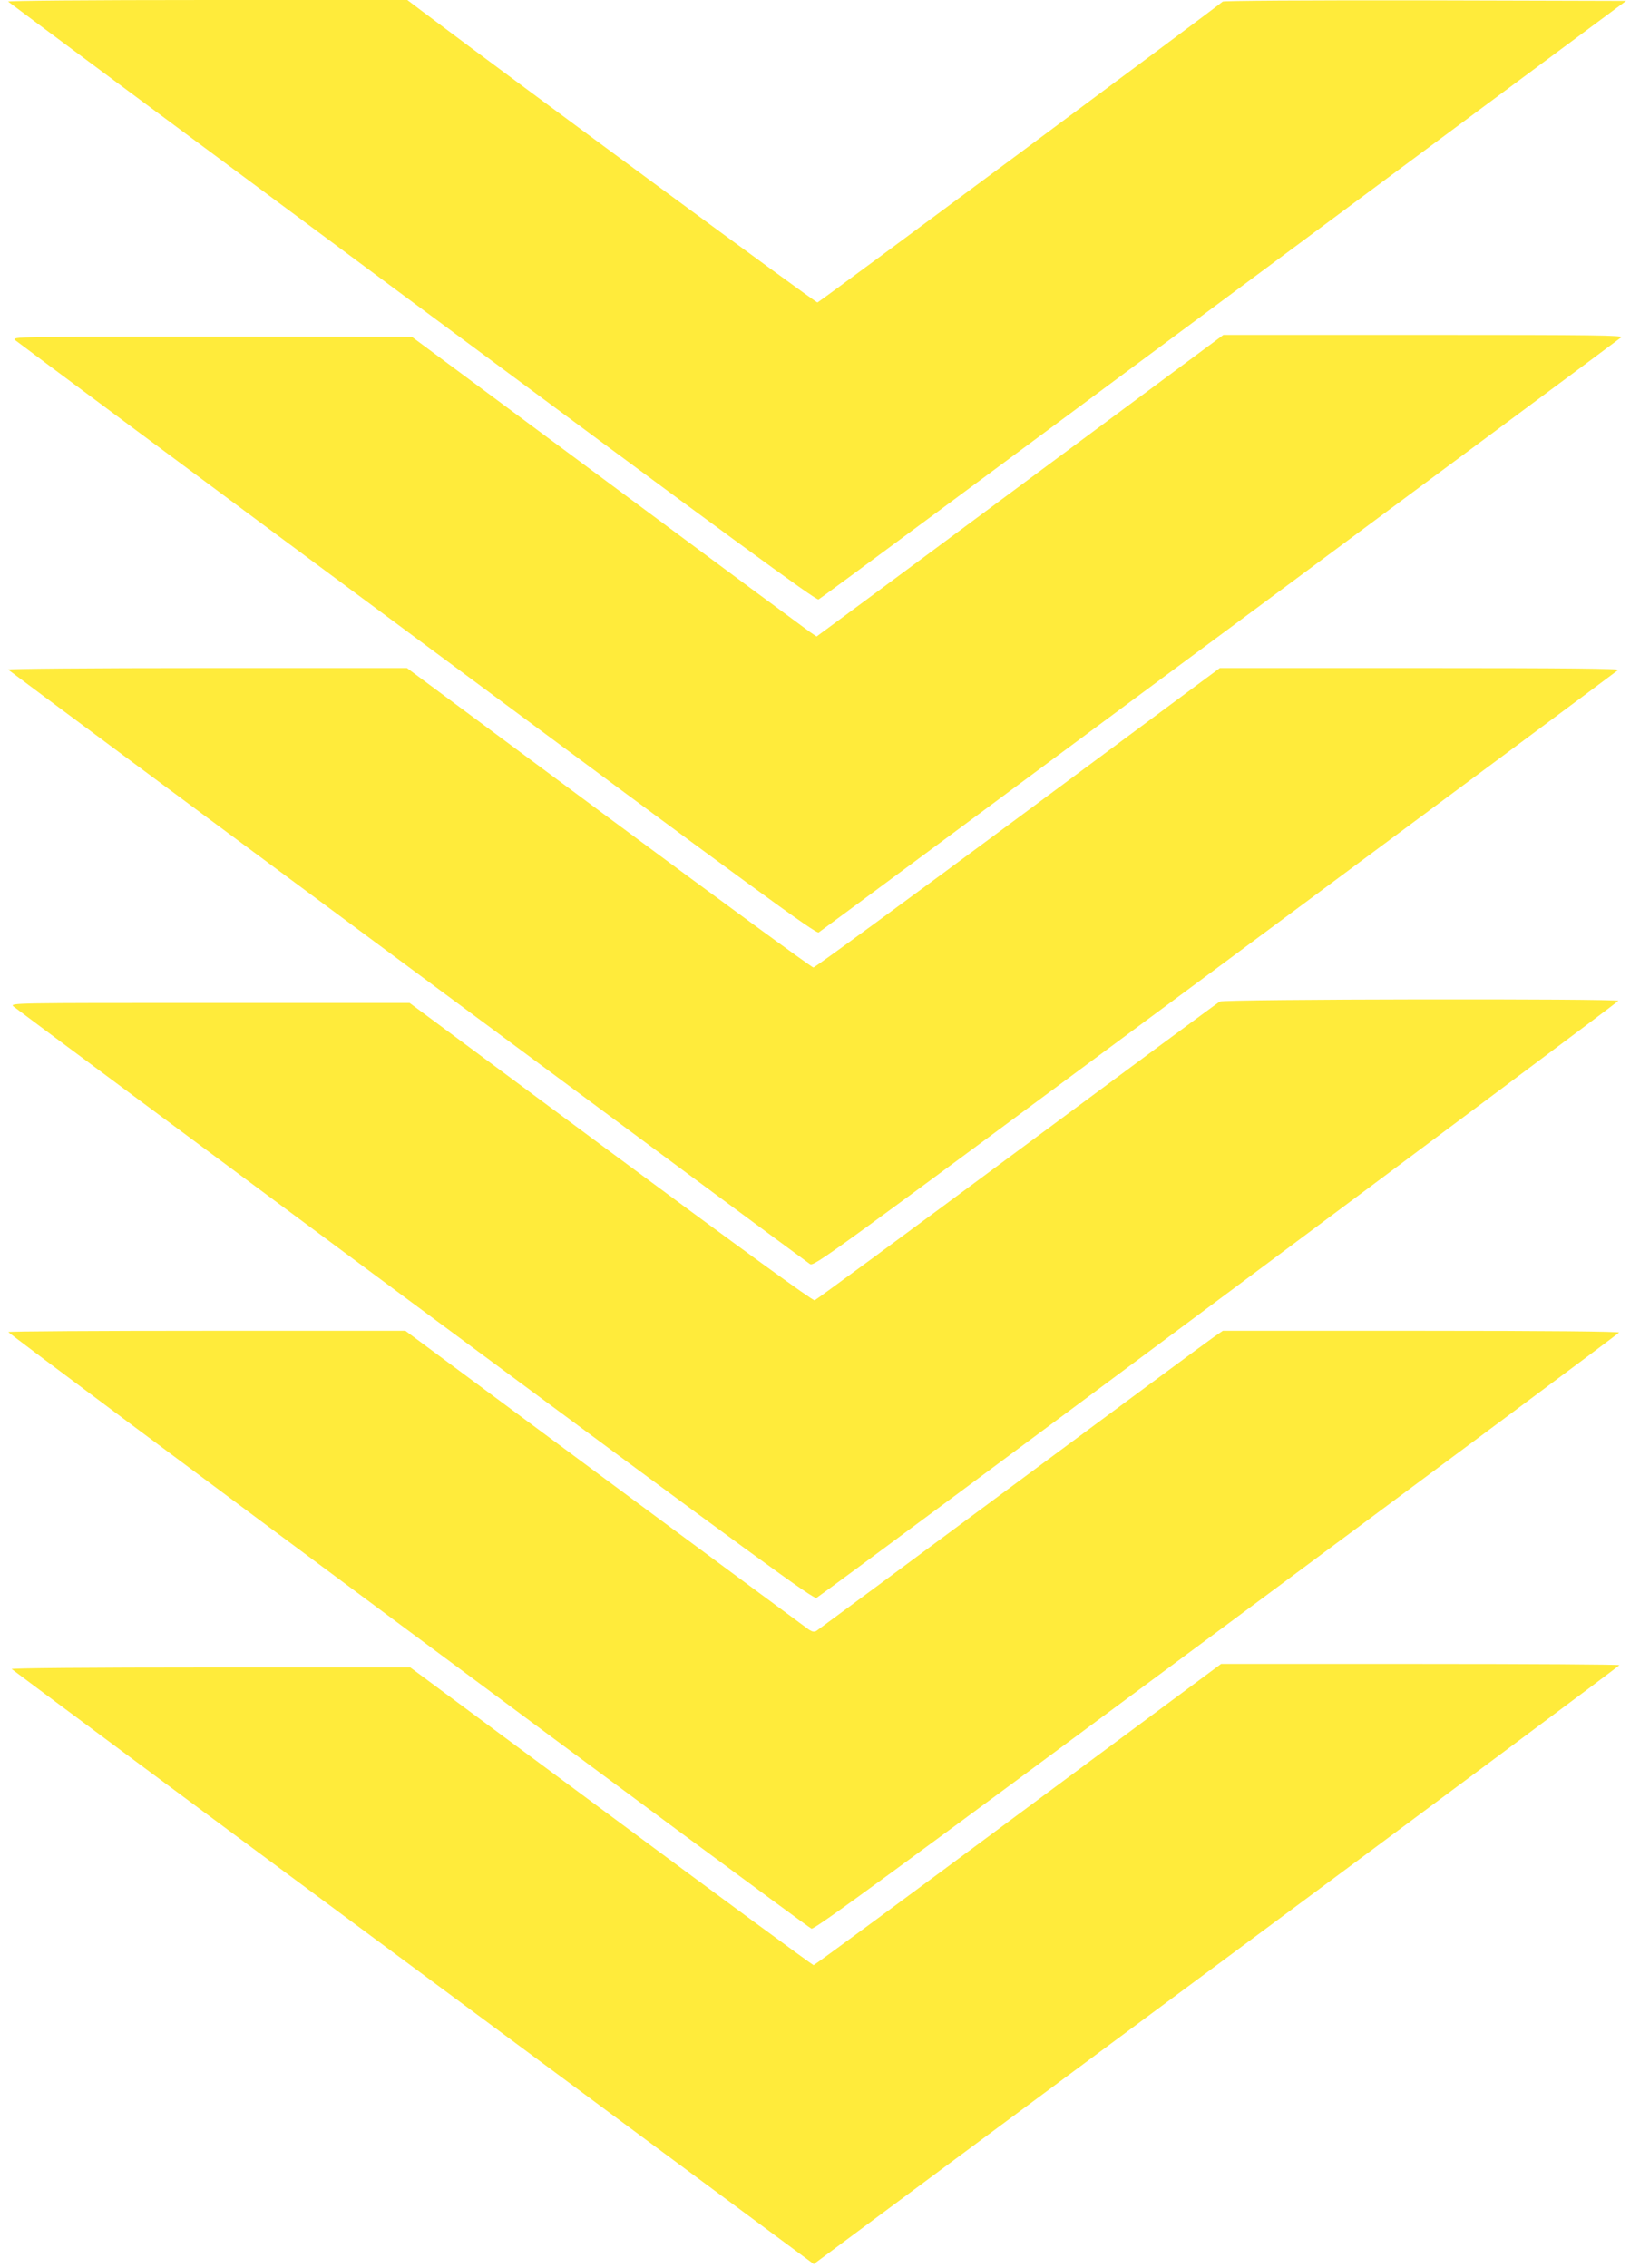
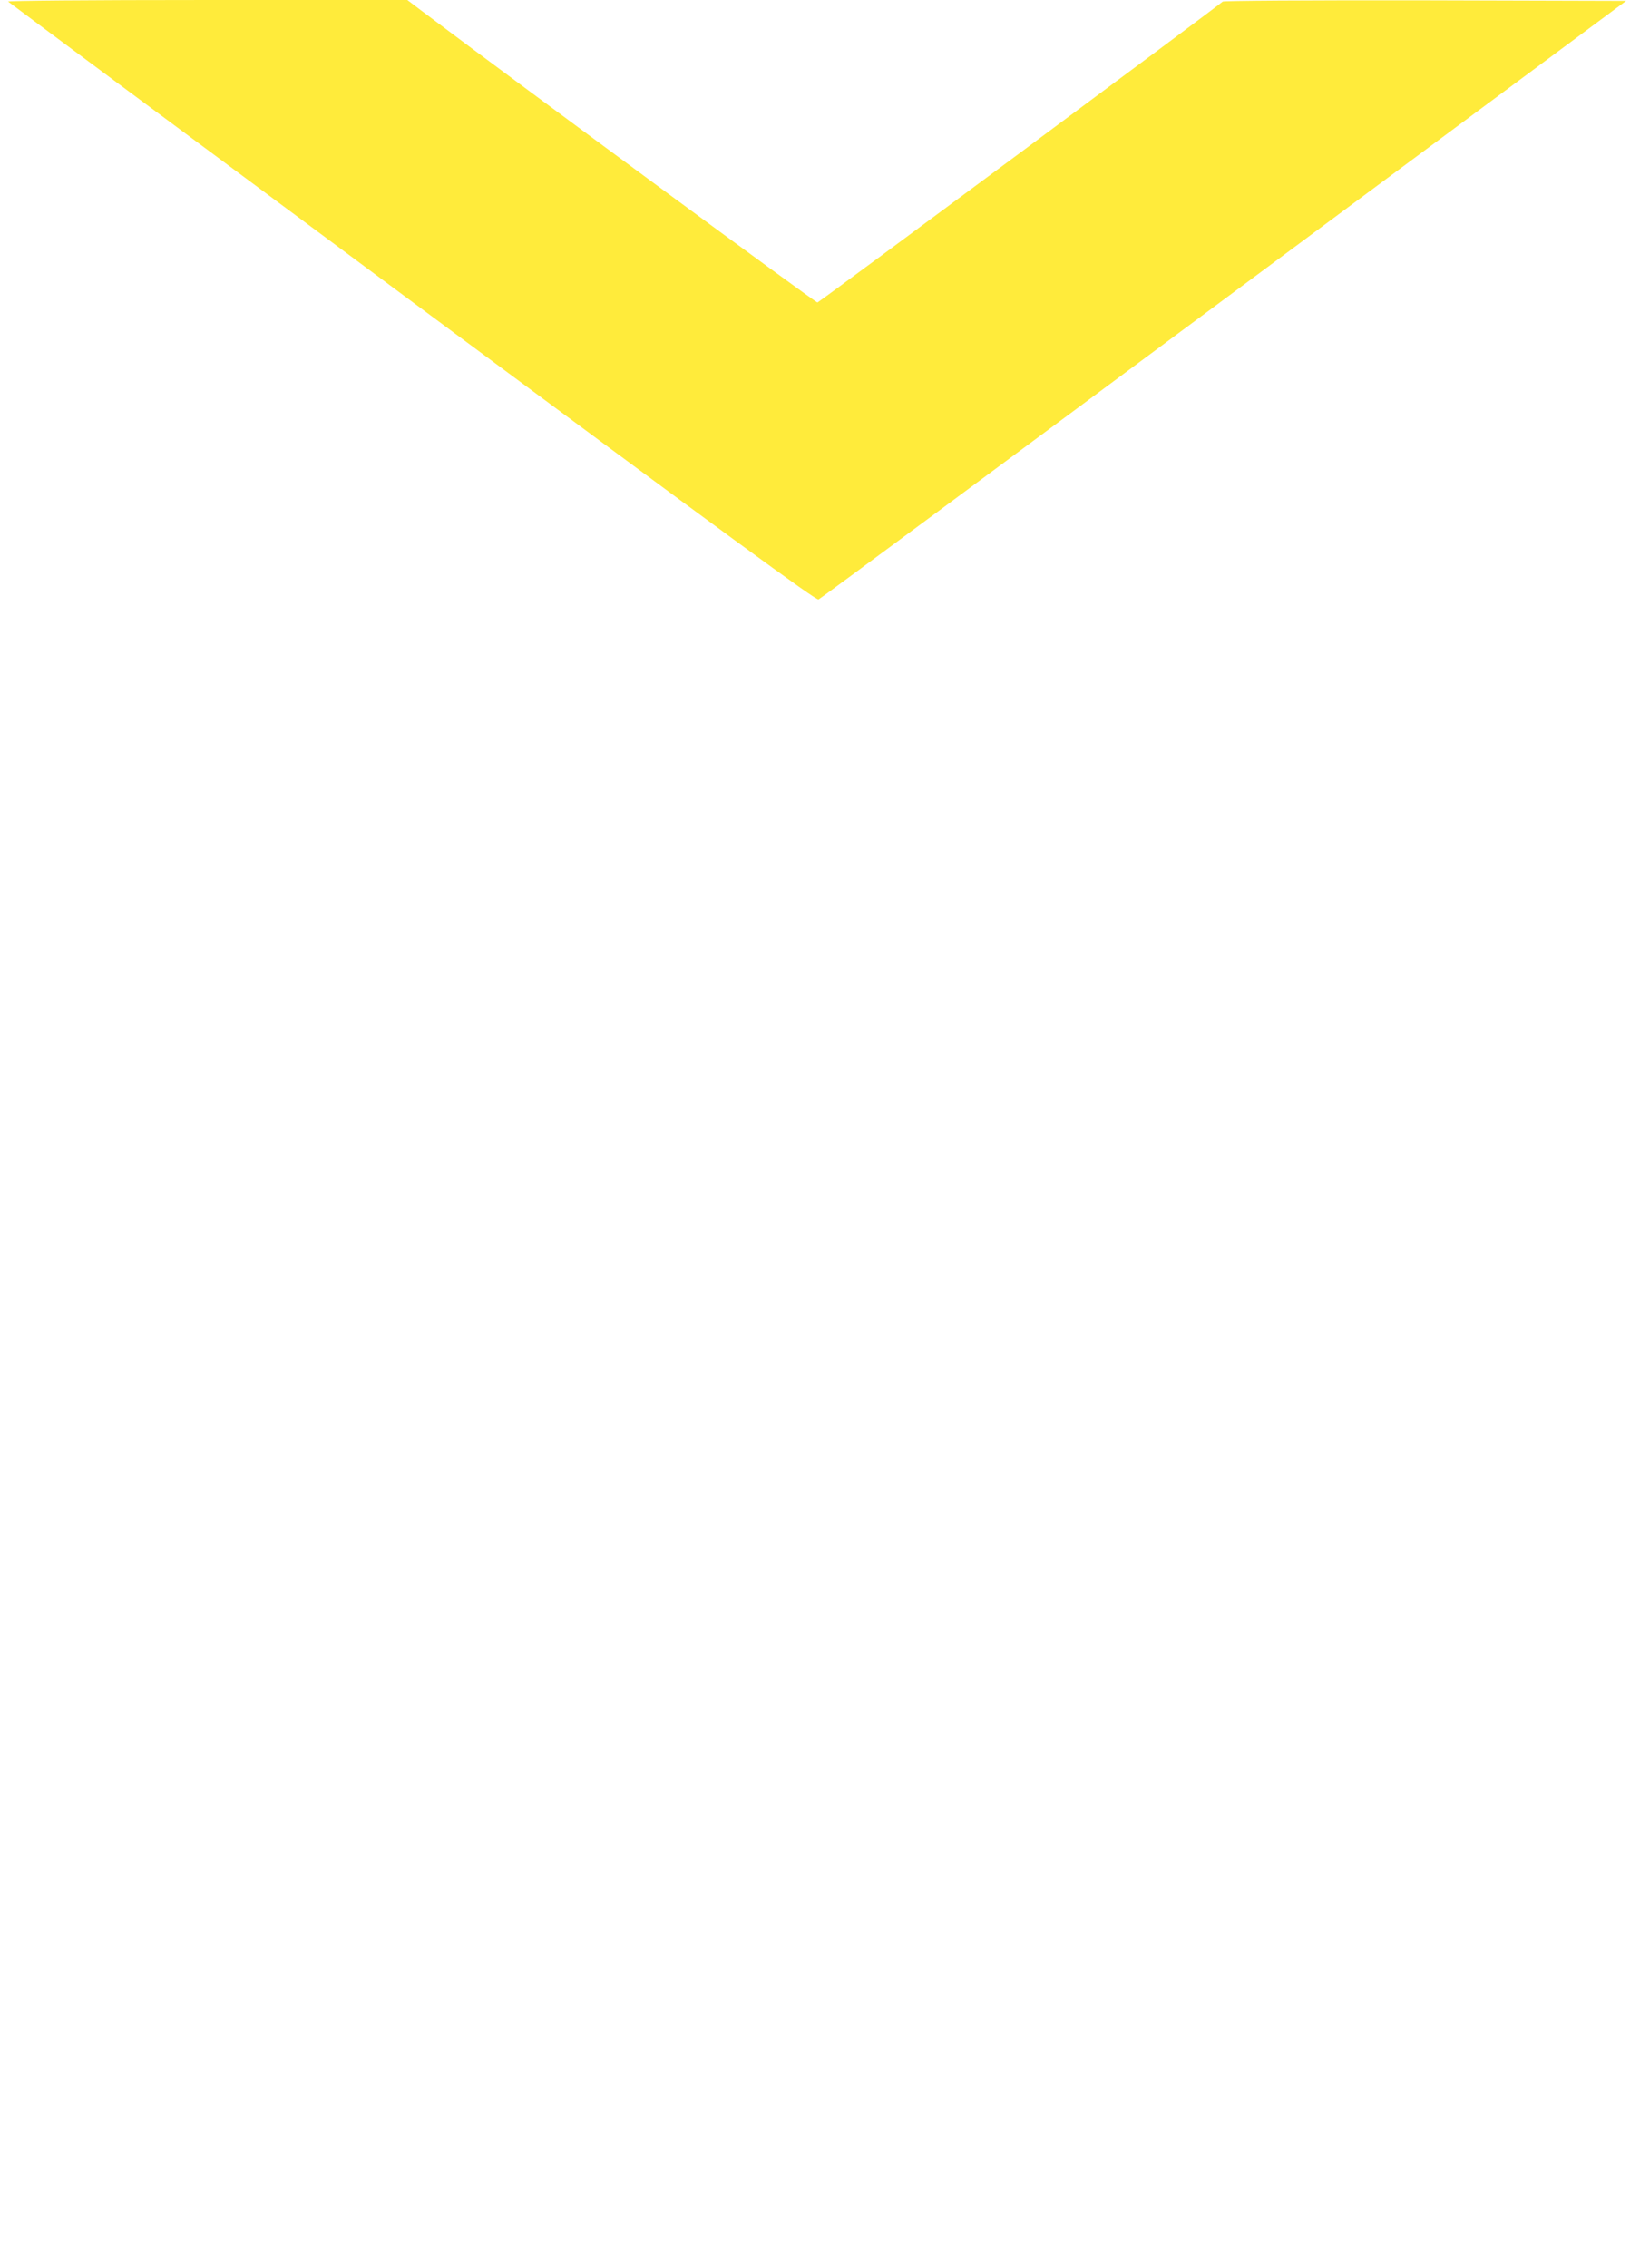
<svg xmlns="http://www.w3.org/2000/svg" version="1.0" width="920pt" height="1280pt" viewBox="0 0 920 1280" preserveAspectRatio="xMidYMid meet">
  <g transform="translate(0,1280) scale(0.1,-0.1)" fill="#ffeb3b" stroke="none">
    <path d="M46 12791 c5 -5 1032 -768 2283 -1696 1787 -1325 2278 -1685 2291 -1678 10 4 1039 766 2288 1693 l2270 1685 -1136 3 c-669 1 -1138 -2 -1141 -7 -7 -11 -2271 -1692 -2287 -1698 -8 -3 -1628 1190 -2237 1648 l-78 59 -1131 0 c-674 0 -1128 -4 -1122 -9z" />
-     <path d="M5940 10194 c-531 -394 -1047 -777 -1148 -851 l-183 -135 -37 25 c-20 14 -534 394 -1142 846 l-1105 820 -1130 1 c-1101 0 -1129 0 -1110 -19 11 -10 1032 -769 2269 -1686 1939 -1438 2251 -1666 2267 -1657 30 19 4513 3343 4529 3358 12 12 -144 14 -1115 14 l-1130 0 -965 -716z" />
-     <path d="M46 9021 c13 -13 4495 -3335 4525 -3354 24 -15 57 9 2287 1662 1245 923 2269 1684 2275 1690 8 8 -283 11 -1119 11 l-1129 0 -1139 -845 c-627 -465 -1147 -845 -1155 -845 -9 0 -529 381 -1155 845 l-1139 845 -1130 0 c-674 0 -1127 -4 -1121 -9z" />
-     <path d="M6885 7148 c-11 -6 -526 -387 -1145 -846 -619 -459 -1133 -837 -1142 -840 -11 -3 -411 288 -1152 837 l-1134 841 -1128 0 c-1104 0 -1128 0 -1109 -19 11 -10 1032 -768 2268 -1685 1973 -1461 2251 -1664 2266 -1653 240 169 4529 3363 4525 3369 -8 13 -2225 10 -2249 -4z" />
-     <path d="M47 5283 c-5 -8 4495 -3349 4533 -3367 15 -7 428 295 2287 1673 1247 925 2270 1686 2271 1691 2 6 -406 10 -1116 10 l-1120 0 -48 -33 c-27 -18 -539 -397 -1138 -841 -600 -445 -1098 -813 -1107 -819 -13 -8 -23 -6 -43 6 -14 10 -532 393 -1152 852 l-1126 835 -1118 0 c-615 0 -1121 -3 -1123 -7z" />
-     <path d="M5746 2560 c-630 -468 -1149 -850 -1154 -850 -5 0 -519 378 -1142 840 l-1134 840 -1130 0 c-691 0 -1126 -4 -1120 -9 5 -5 1025 -763 2268 -1684 l2259 -1674 2273 1686 c1250 927 2273 1689 2274 1694 0 4 -506 7 -1124 7 l-1124 0 -1146 -850z" />
  </g>
</svg>